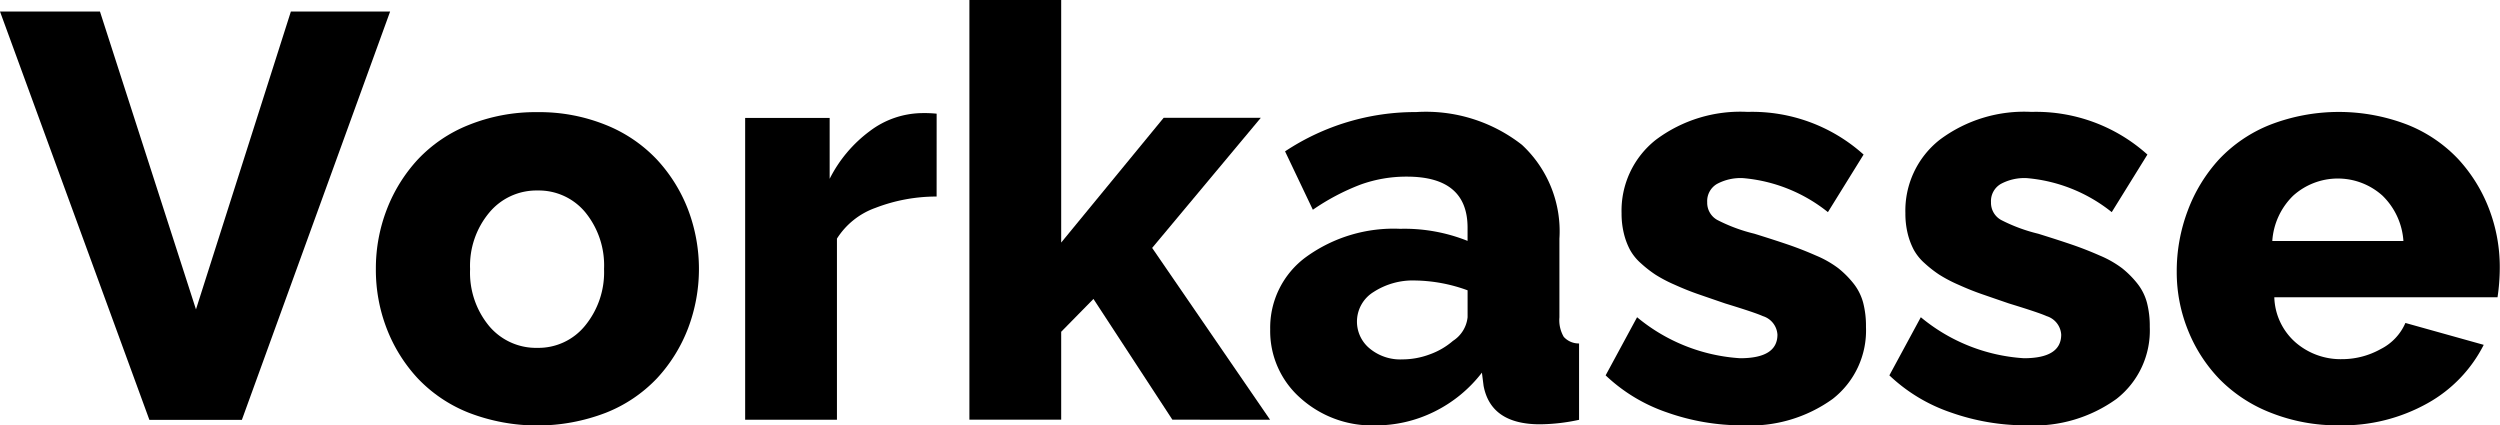
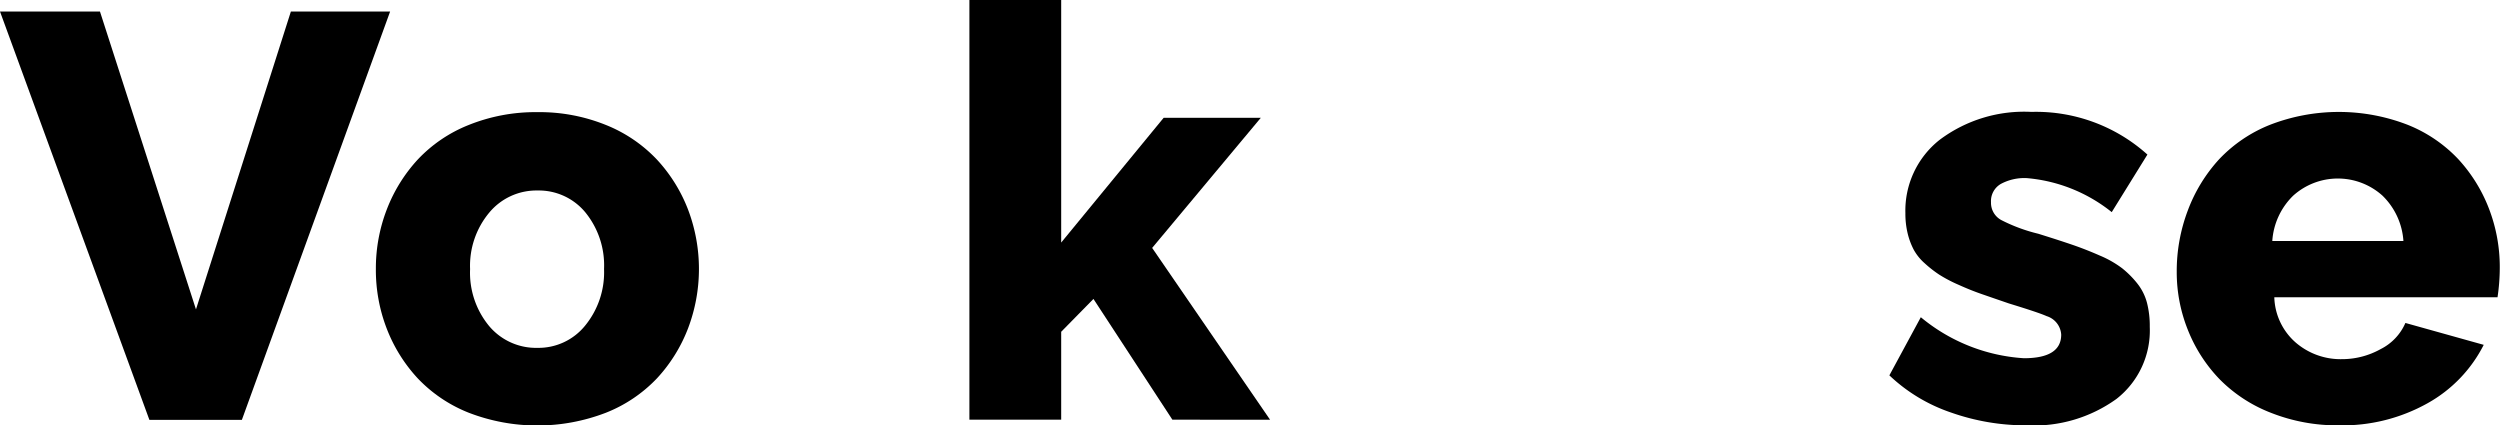
<svg xmlns="http://www.w3.org/2000/svg" width="88.163" height="15" viewBox="0 0 88.163 15">
  <g id="Vorkasse" transform="translate(44.081 7.5)">
    <g id="Group_2000" data-name="Group 2000" transform="translate(-44.081 -7.5)">
      <path id="Path_6920" data-name="Path 6920" d="M3.525,1.011,6.911,11.516,10.258,1.011h3.5l-5.228,14.4H5.268L0,1.011Z" transform="translate(0 -0.605)" />
      <path id="Path_6921" data-name="Path 6921" d="M33.026,15.378a5.769,5.769,0,0,1,.386-2.1,5.517,5.517,0,0,1,1.094-1.762,5,5,0,0,1,1.8-1.218,6.3,6.3,0,0,1,2.421-.45,6.237,6.237,0,0,1,2.406.45,5.065,5.065,0,0,1,1.8,1.218,5.481,5.481,0,0,1,1.1,1.762,5.9,5.9,0,0,1,0,4.2,5.465,5.465,0,0,1-1.094,1.757,5.032,5.032,0,0,1-1.8,1.213,6.719,6.719,0,0,1-4.837,0,5.029,5.029,0,0,1-1.8-1.213,5.465,5.465,0,0,1-1.094-1.757A5.741,5.741,0,0,1,33.026,15.378Zm5.7,2.782a2.115,2.115,0,0,0,1.678-.782,2.972,2.972,0,0,0,.669-2,2.959,2.959,0,0,0-.663-2,2.128,2.128,0,0,0-1.683-.767,2.16,2.16,0,0,0-1.7.777,2.922,2.922,0,0,0-.678,1.995,2.947,2.947,0,0,0,.673,2.01A2.161,2.161,0,0,0,38.729,18.16Z" transform="translate(-19.771 -5.893)" />
-       <path id="Path_6922" data-name="Path 6922" d="M72.226,12.883a5.976,5.976,0,0,0-2.158.4,2.664,2.664,0,0,0-1.357,1.084v6.386H65.474V10.11h2.98v2.148a4.756,4.756,0,0,1,1.416-1.683,3.107,3.107,0,0,1,1.822-.634,4.3,4.3,0,0,1,.535.02Z" transform="translate(-39.196 -5.952)" />
      <path id="Path_6923" data-name="Path 6923" d="M92.336,14.8l-2.783-4.258L88.415,11.7v3.1H85.178V0h3.237V8.554l3.614-4.4h3.426L91.623,8.743l4.159,6.06Z" transform="translate(-50.992)" />
-       <path id="Path_6924" data-name="Path 6924" d="M111.608,17.507a3.086,3.086,0,0,1,1.277-2.56,5.261,5.261,0,0,1,3.307-.985,5.99,5.99,0,0,1,2.376.426v-.466q0-1.8-2.139-1.8a4.762,4.762,0,0,0-1.639.282,7.937,7.937,0,0,0-1.678.886l-.98-2.059a8.31,8.31,0,0,1,4.624-1.386A5.491,5.491,0,0,1,120.485,11a4.16,4.16,0,0,1,1.322,3.312v2.772a1.169,1.169,0,0,0,.153.688.71.71,0,0,0,.54.233v2.693a6.732,6.732,0,0,1-1.377.158q-1.732,0-1.99-1.356l-.059-.466a4.781,4.781,0,0,1-1.688,1.381,4.66,4.66,0,0,1-2.065.48,3.778,3.778,0,0,1-2.653-.97A3.142,3.142,0,0,1,111.608,17.507Zm6.446.406a1.129,1.129,0,0,0,.515-.832v-.95a5.582,5.582,0,0,0-1.832-.346,2.545,2.545,0,0,0-1.485.406,1.225,1.225,0,0,0-.144,1.985,1.688,1.688,0,0,0,1.164.391,2.759,2.759,0,0,0,.965-.178A2.576,2.576,0,0,0,118.054,17.913Z" transform="translate(-66.814 -5.893)" />
-       <path id="Path_6925" data-name="Path 6925" d="M145.923,20.893a7.936,7.936,0,0,1-2.678-.456,5.906,5.906,0,0,1-2.164-1.307l1.109-2.05a6.305,6.305,0,0,0,3.633,1.446q1.317,0,1.317-.832a.73.73,0,0,0-.515-.653q-.257-.119-1.326-.446-.585-.2-.976-.336t-.812-.327a4.882,4.882,0,0,1-.679-.357,4.158,4.158,0,0,1-.51-.4,1.772,1.772,0,0,1-.386-.48,2.486,2.486,0,0,1-.213-.574,2.952,2.952,0,0,1-.08-.708,3.178,3.178,0,0,1,1.208-2.589,4.967,4.967,0,0,1,3.238-.985,5.873,5.873,0,0,1,4.089,1.505l-1.258,2.03a5.531,5.531,0,0,0-3-1.2,1.753,1.753,0,0,0-.916.208.7.7,0,0,0-.341.644.692.692,0,0,0,.356.624,5.85,5.85,0,0,0,1.307.485q.733.228,1.208.391t.97.381a3.624,3.624,0,0,1,.782.445,3.36,3.36,0,0,1,.53.53,1.87,1.87,0,0,1,.346.683,3.255,3.255,0,0,1,.1.856,3.059,3.059,0,0,1-1.174,2.54A4.988,4.988,0,0,1,145.923,20.893Z" transform="translate(-84.458 -5.893)" />
      <path id="Path_6926" data-name="Path 6926" d="M170.855,20.893a7.937,7.937,0,0,1-2.678-.456,5.9,5.9,0,0,1-2.163-1.307l1.109-2.05a6.306,6.306,0,0,0,3.634,1.446q1.317,0,1.317-.832a.73.73,0,0,0-.515-.653q-.258-.119-1.327-.446-.584-.2-.975-.336t-.812-.327a4.9,4.9,0,0,1-.678-.357,4.127,4.127,0,0,1-.51-.4,1.772,1.772,0,0,1-.386-.48,2.523,2.523,0,0,1-.213-.574,2.952,2.952,0,0,1-.079-.708,3.178,3.178,0,0,1,1.208-2.589,4.967,4.967,0,0,1,3.238-.985,5.874,5.874,0,0,1,4.089,1.505l-1.258,2.03a5.533,5.533,0,0,0-3-1.2,1.752,1.752,0,0,0-.916.208.7.7,0,0,0-.342.644.691.691,0,0,0,.356.624,5.849,5.849,0,0,0,1.307.485q.733.228,1.208.391t.97.381a3.635,3.635,0,0,1,.782.445,3.358,3.358,0,0,1,.53.53,1.857,1.857,0,0,1,.346.683,3.252,3.252,0,0,1,.1.856,3.058,3.058,0,0,1-1.174,2.54A4.987,4.987,0,0,1,170.855,20.893Z" transform="translate(-99.385 -5.893)" />
      <path id="Path_6927" data-name="Path 6927" d="M196.994,20.893a6.367,6.367,0,0,1-2.4-.441,5.155,5.155,0,0,1-1.812-1.183,5.326,5.326,0,0,1-1.114-1.723,5.452,5.452,0,0,1-.4-2.059,6.039,6.039,0,0,1,.391-2.173,5.537,5.537,0,0,1,1.1-1.8,5.017,5.017,0,0,1,1.807-1.223,6.719,6.719,0,0,1,4.837,0,5,5,0,0,1,1.792,1.213,5.461,5.461,0,0,1,1.084,1.748,5.727,5.727,0,0,1,.381,2.084,7.124,7.124,0,0,1-.079,1.039h-7.872a2.2,2.2,0,0,0,.757,1.6,2.423,2.423,0,0,0,1.619.584,2.8,2.8,0,0,0,1.376-.356,1.859,1.859,0,0,0,.871-.921l2.762.772a4.874,4.874,0,0,1-1.98,2.059A6.144,6.144,0,0,1,196.994,20.893Zm-2.356-6.5h4.624a2.457,2.457,0,0,0-.738-1.6,2.353,2.353,0,0,0-3.149,0A2.456,2.456,0,0,0,194.638,14.388Z" transform="translate(-114.505 -5.893)" />
    </g>
  </g>
</svg>